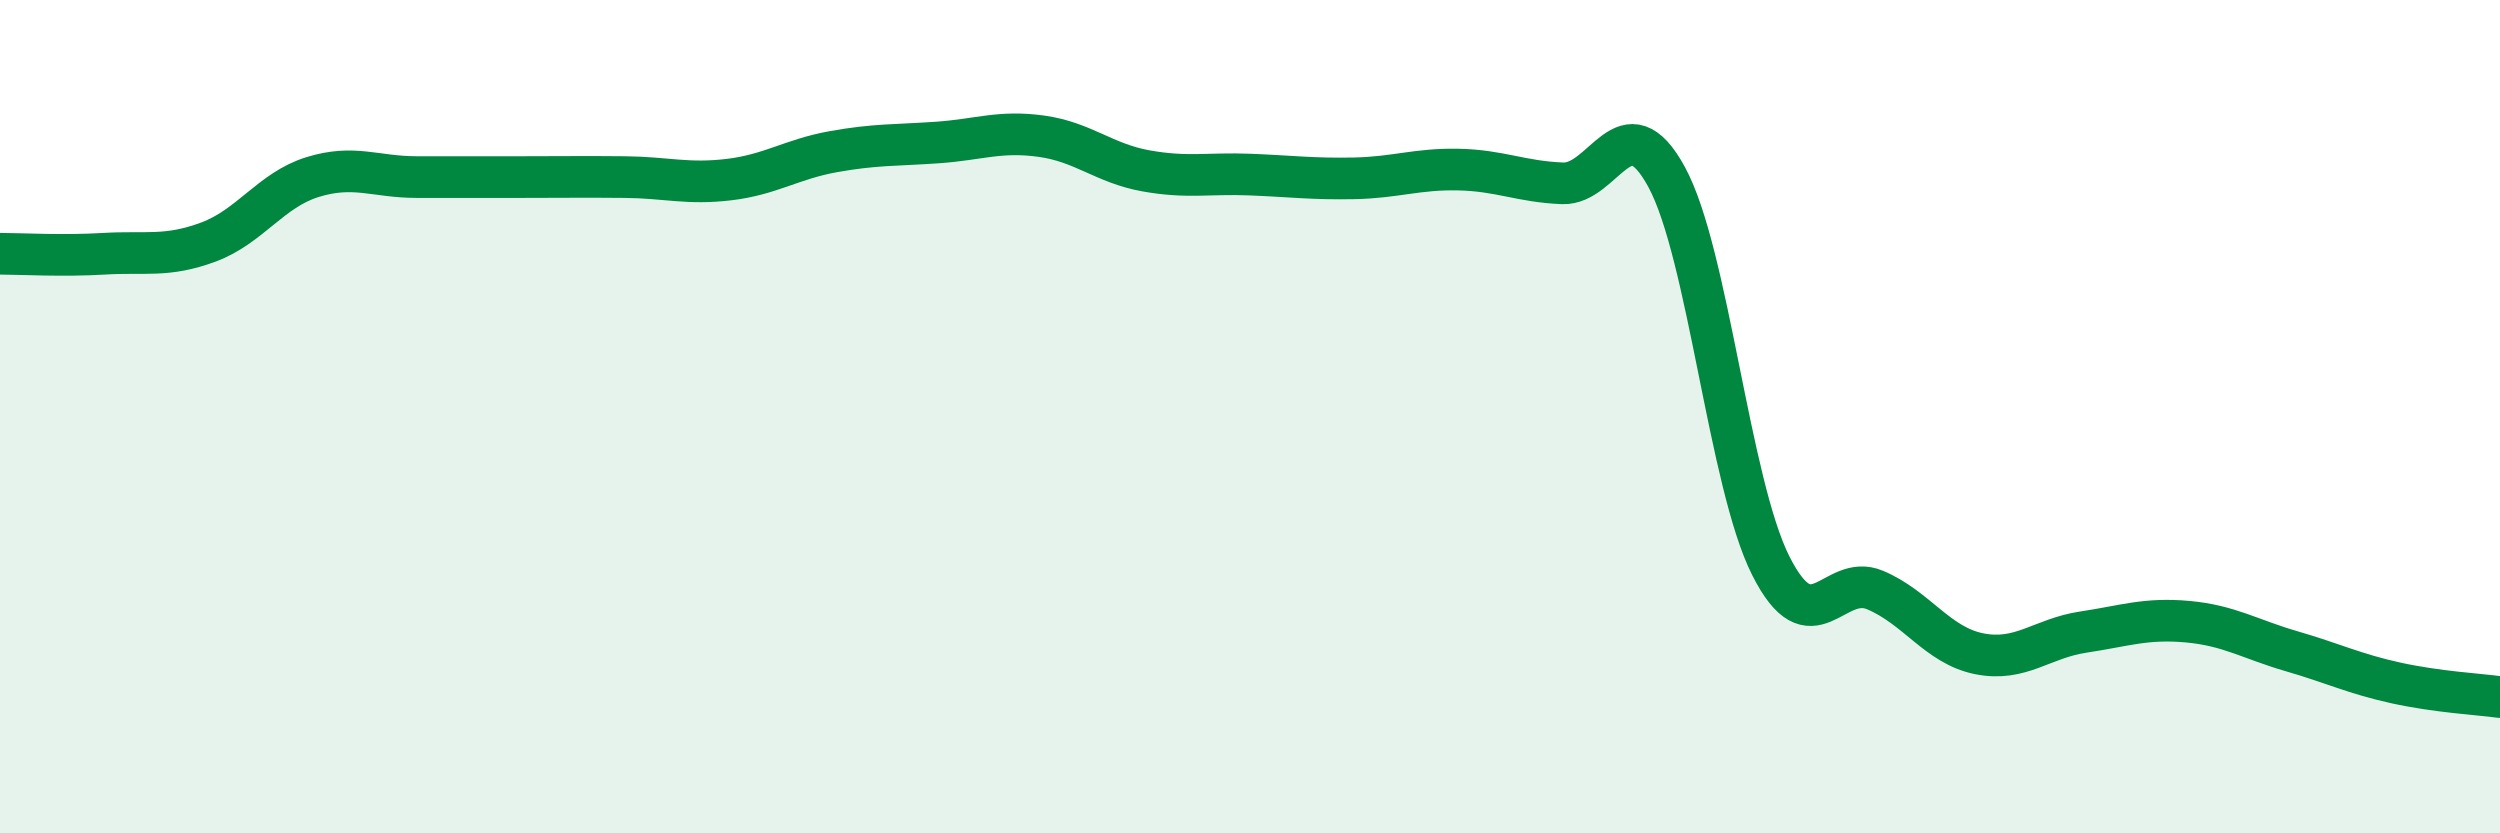
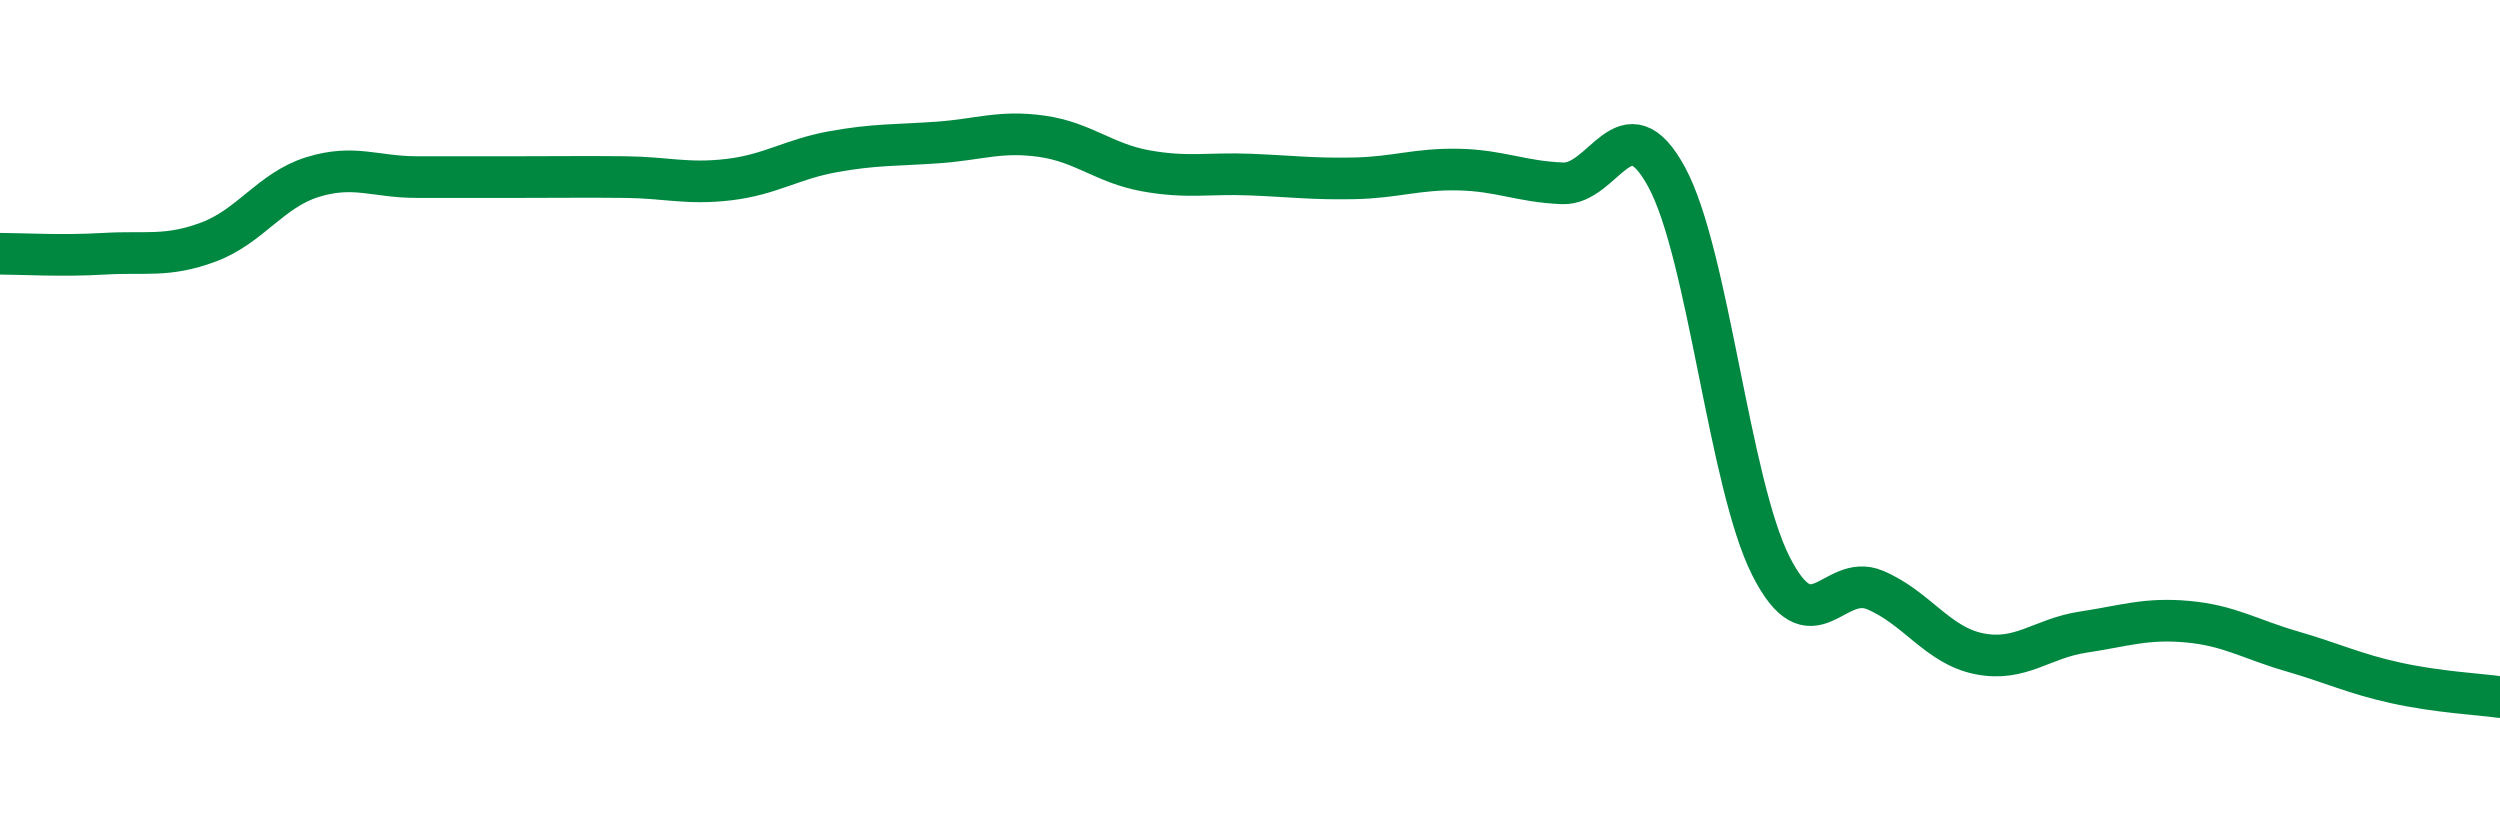
<svg xmlns="http://www.w3.org/2000/svg" width="60" height="20" viewBox="0 0 60 20">
-   <path d="M 0,6.09 C 0.5,6.09 1.5,6.15 2.5,6.09 C 3.5,6.03 4,6.18 5,5.81 C 6,5.44 6.5,4.56 7.5,4.25 C 8.5,3.94 9,4.25 10,4.25 C 11,4.25 11.5,4.25 12.5,4.25 C 13.5,4.25 14,4.24 15,4.25 C 16,4.26 16.5,4.43 17.5,4.31 C 18.5,4.19 19,3.82 20,3.64 C 21,3.46 21.5,3.49 22.5,3.42 C 23.5,3.35 24,3.13 25,3.27 C 26,3.41 26.5,3.92 27.5,4.1 C 28.5,4.28 29,4.15 30,4.19 C 31,4.23 31.5,4.3 32.5,4.28 C 33.5,4.26 34,4.05 35,4.07 C 36,4.09 36.5,4.36 37.5,4.4 C 38.5,4.44 39,2.41 40,4.25 C 41,6.09 41.5,11.6 42.5,13.58 C 43.5,15.56 44,13.74 45,14.16 C 46,14.58 46.5,15.49 47.5,15.69 C 48.5,15.89 49,15.32 50,15.17 C 51,15.02 51.5,14.83 52.5,14.92 C 53.5,15.01 54,15.34 55,15.63 C 56,15.92 56.5,16.17 57.5,16.39 C 58.5,16.61 59.5,16.66 60,16.73L60 20L0 20Z" fill="#008740" opacity="0.1" stroke-linecap="round" stroke-linejoin="round" />
  <path d="M 0,6.09 C 0.5,6.09 1.5,6.15 2.5,6.09 C 3.5,6.03 4,6.18 5,5.81 C 6,5.44 6.5,4.56 7.5,4.25 C 8.5,3.94 9,4.25 10,4.25 C 11,4.25 11.5,4.25 12.5,4.25 C 13.5,4.25 14,4.24 15,4.25 C 16,4.26 16.5,4.43 17.5,4.31 C 18.5,4.19 19,3.82 20,3.64 C 21,3.46 21.5,3.49 22.5,3.42 C 23.5,3.35 24,3.13 25,3.27 C 26,3.41 26.5,3.92 27.5,4.1 C 28.5,4.28 29,4.15 30,4.19 C 31,4.23 31.5,4.3 32.5,4.28 C 33.5,4.26 34,4.05 35,4.07 C 36,4.09 36.5,4.36 37.5,4.4 C 38.5,4.44 39,2.41 40,4.25 C 41,6.09 41.5,11.6 42.5,13.58 C 43.5,15.56 44,13.74 45,14.16 C 46,14.58 46.5,15.49 47.5,15.69 C 48.5,15.89 49,15.32 50,15.17 C 51,15.02 51.5,14.83 52.5,14.92 C 53.5,15.01 54,15.34 55,15.63 C 56,15.92 56.5,16.17 57.5,16.39 C 58.5,16.61 59.5,16.66 60,16.73" stroke="#008740" stroke-width="1" fill="none" stroke-linecap="round" stroke-linejoin="round" />
</svg>